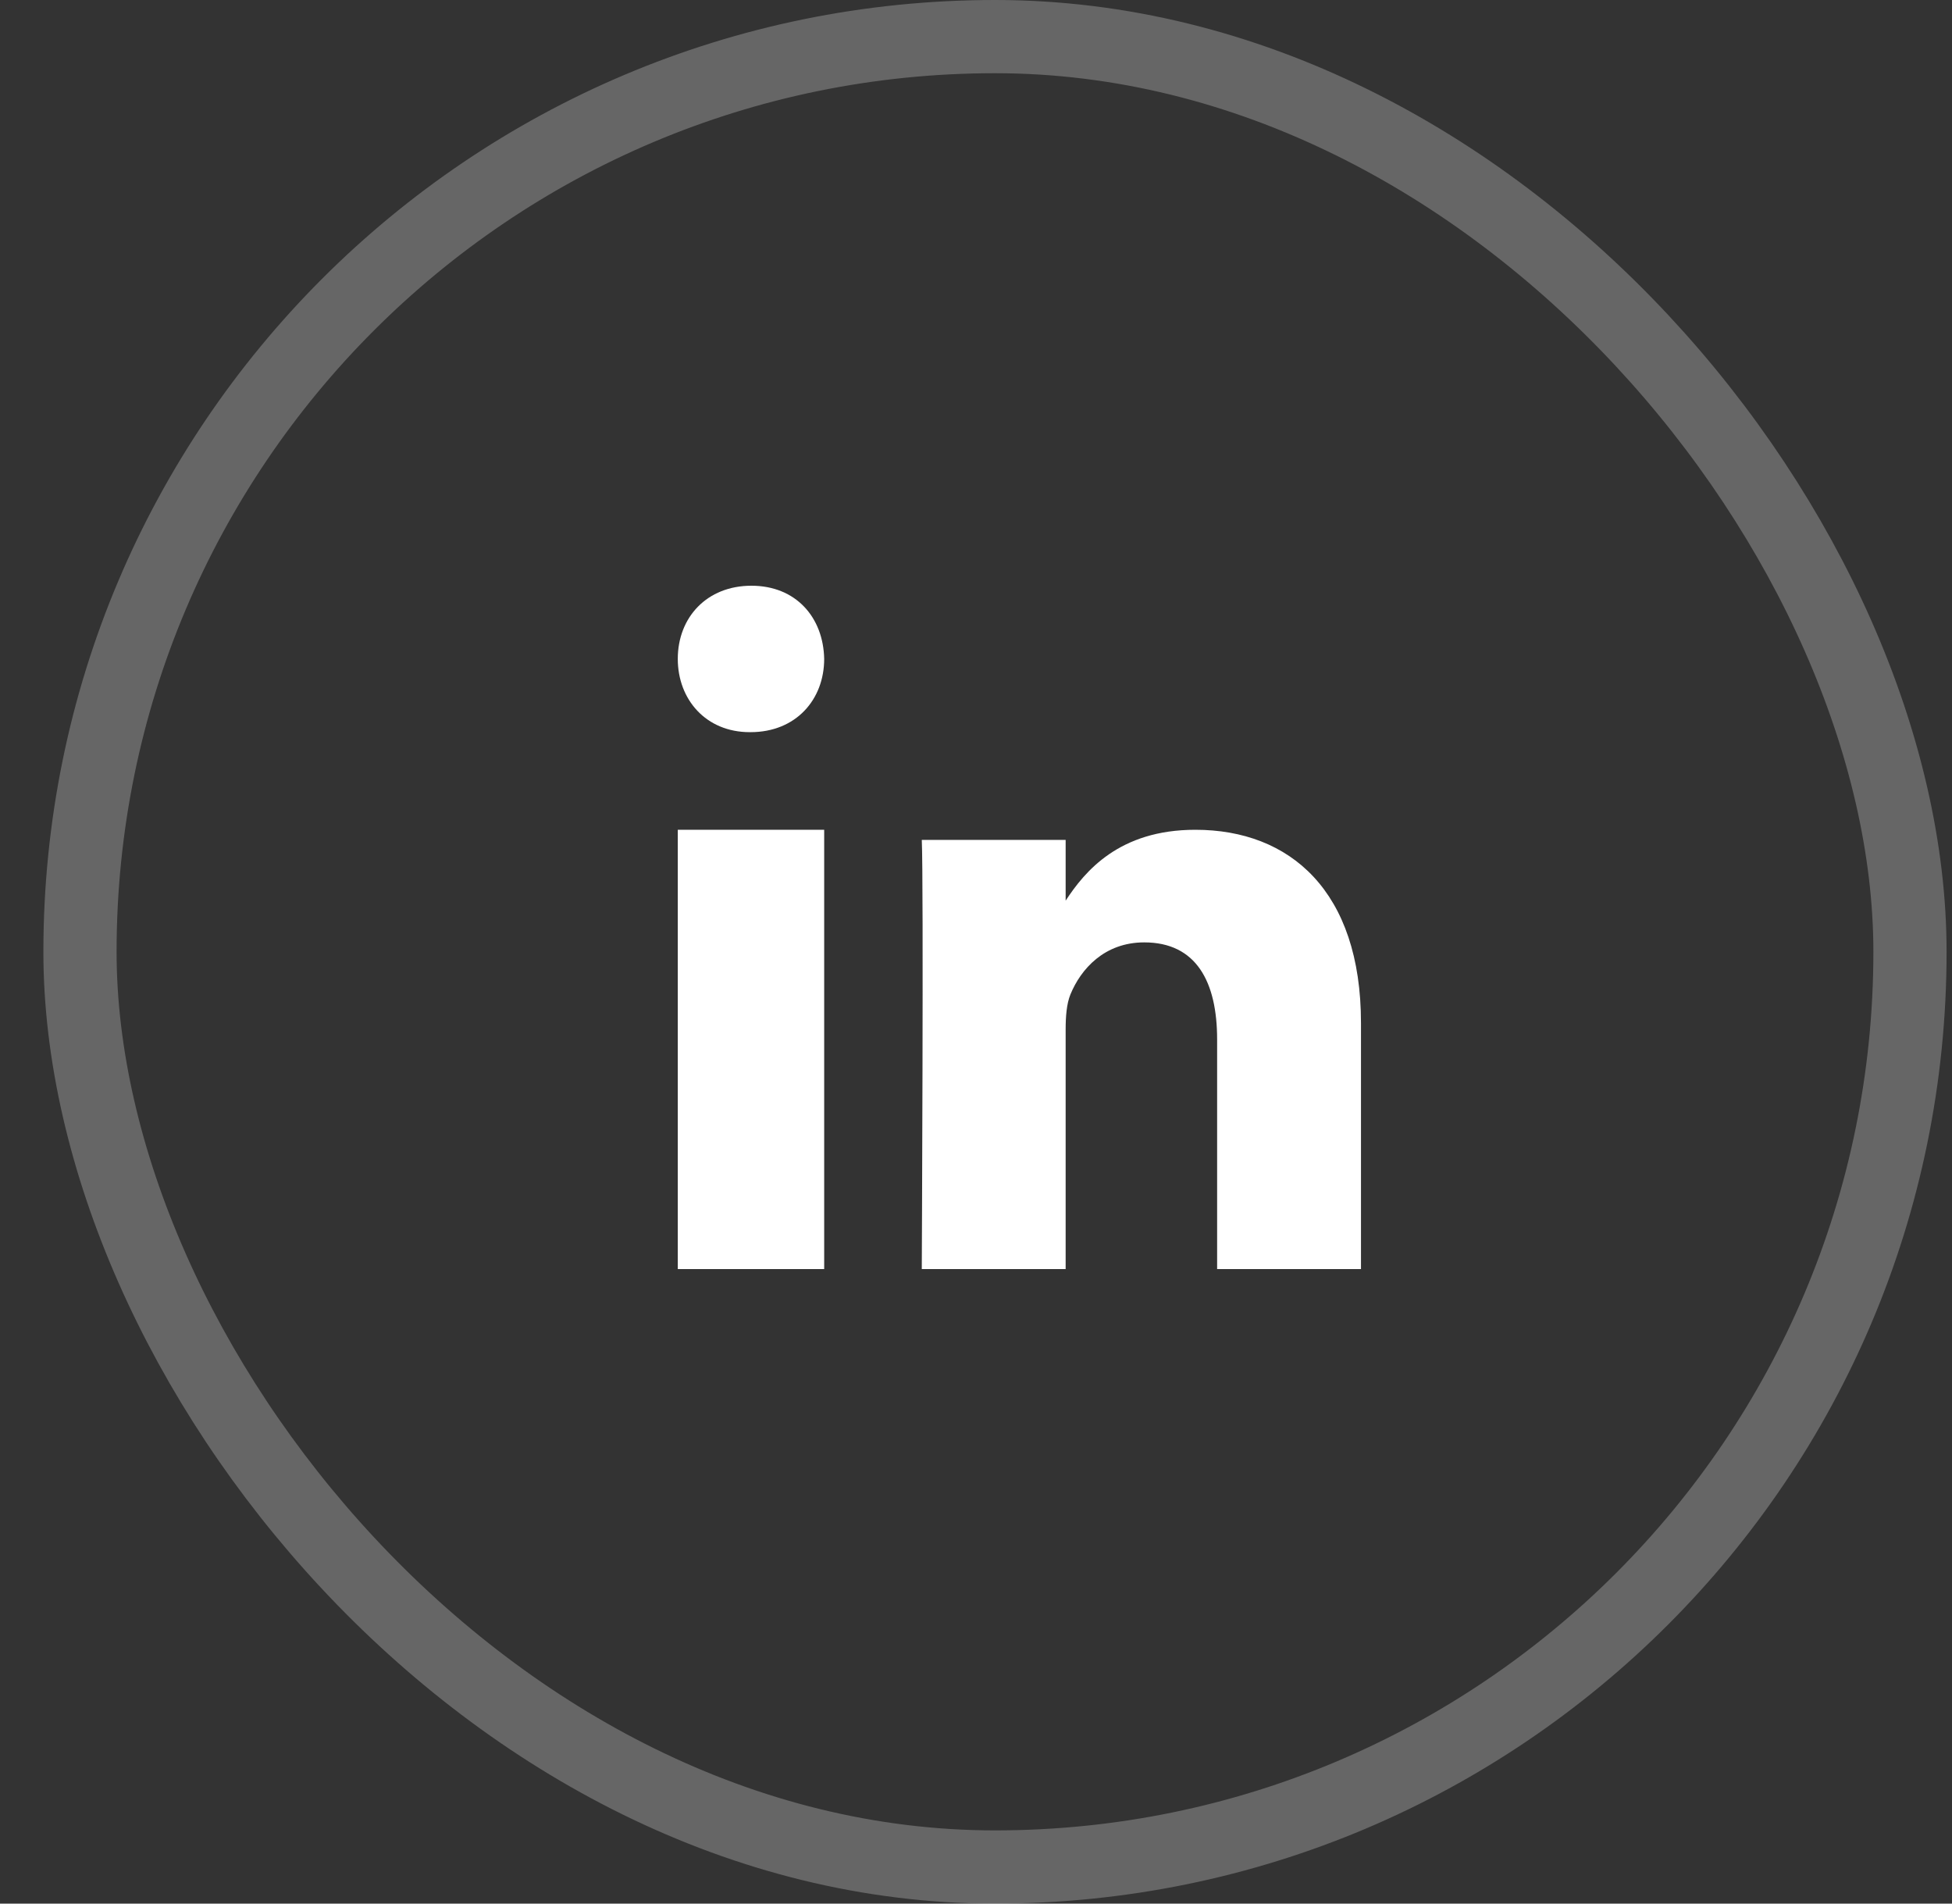
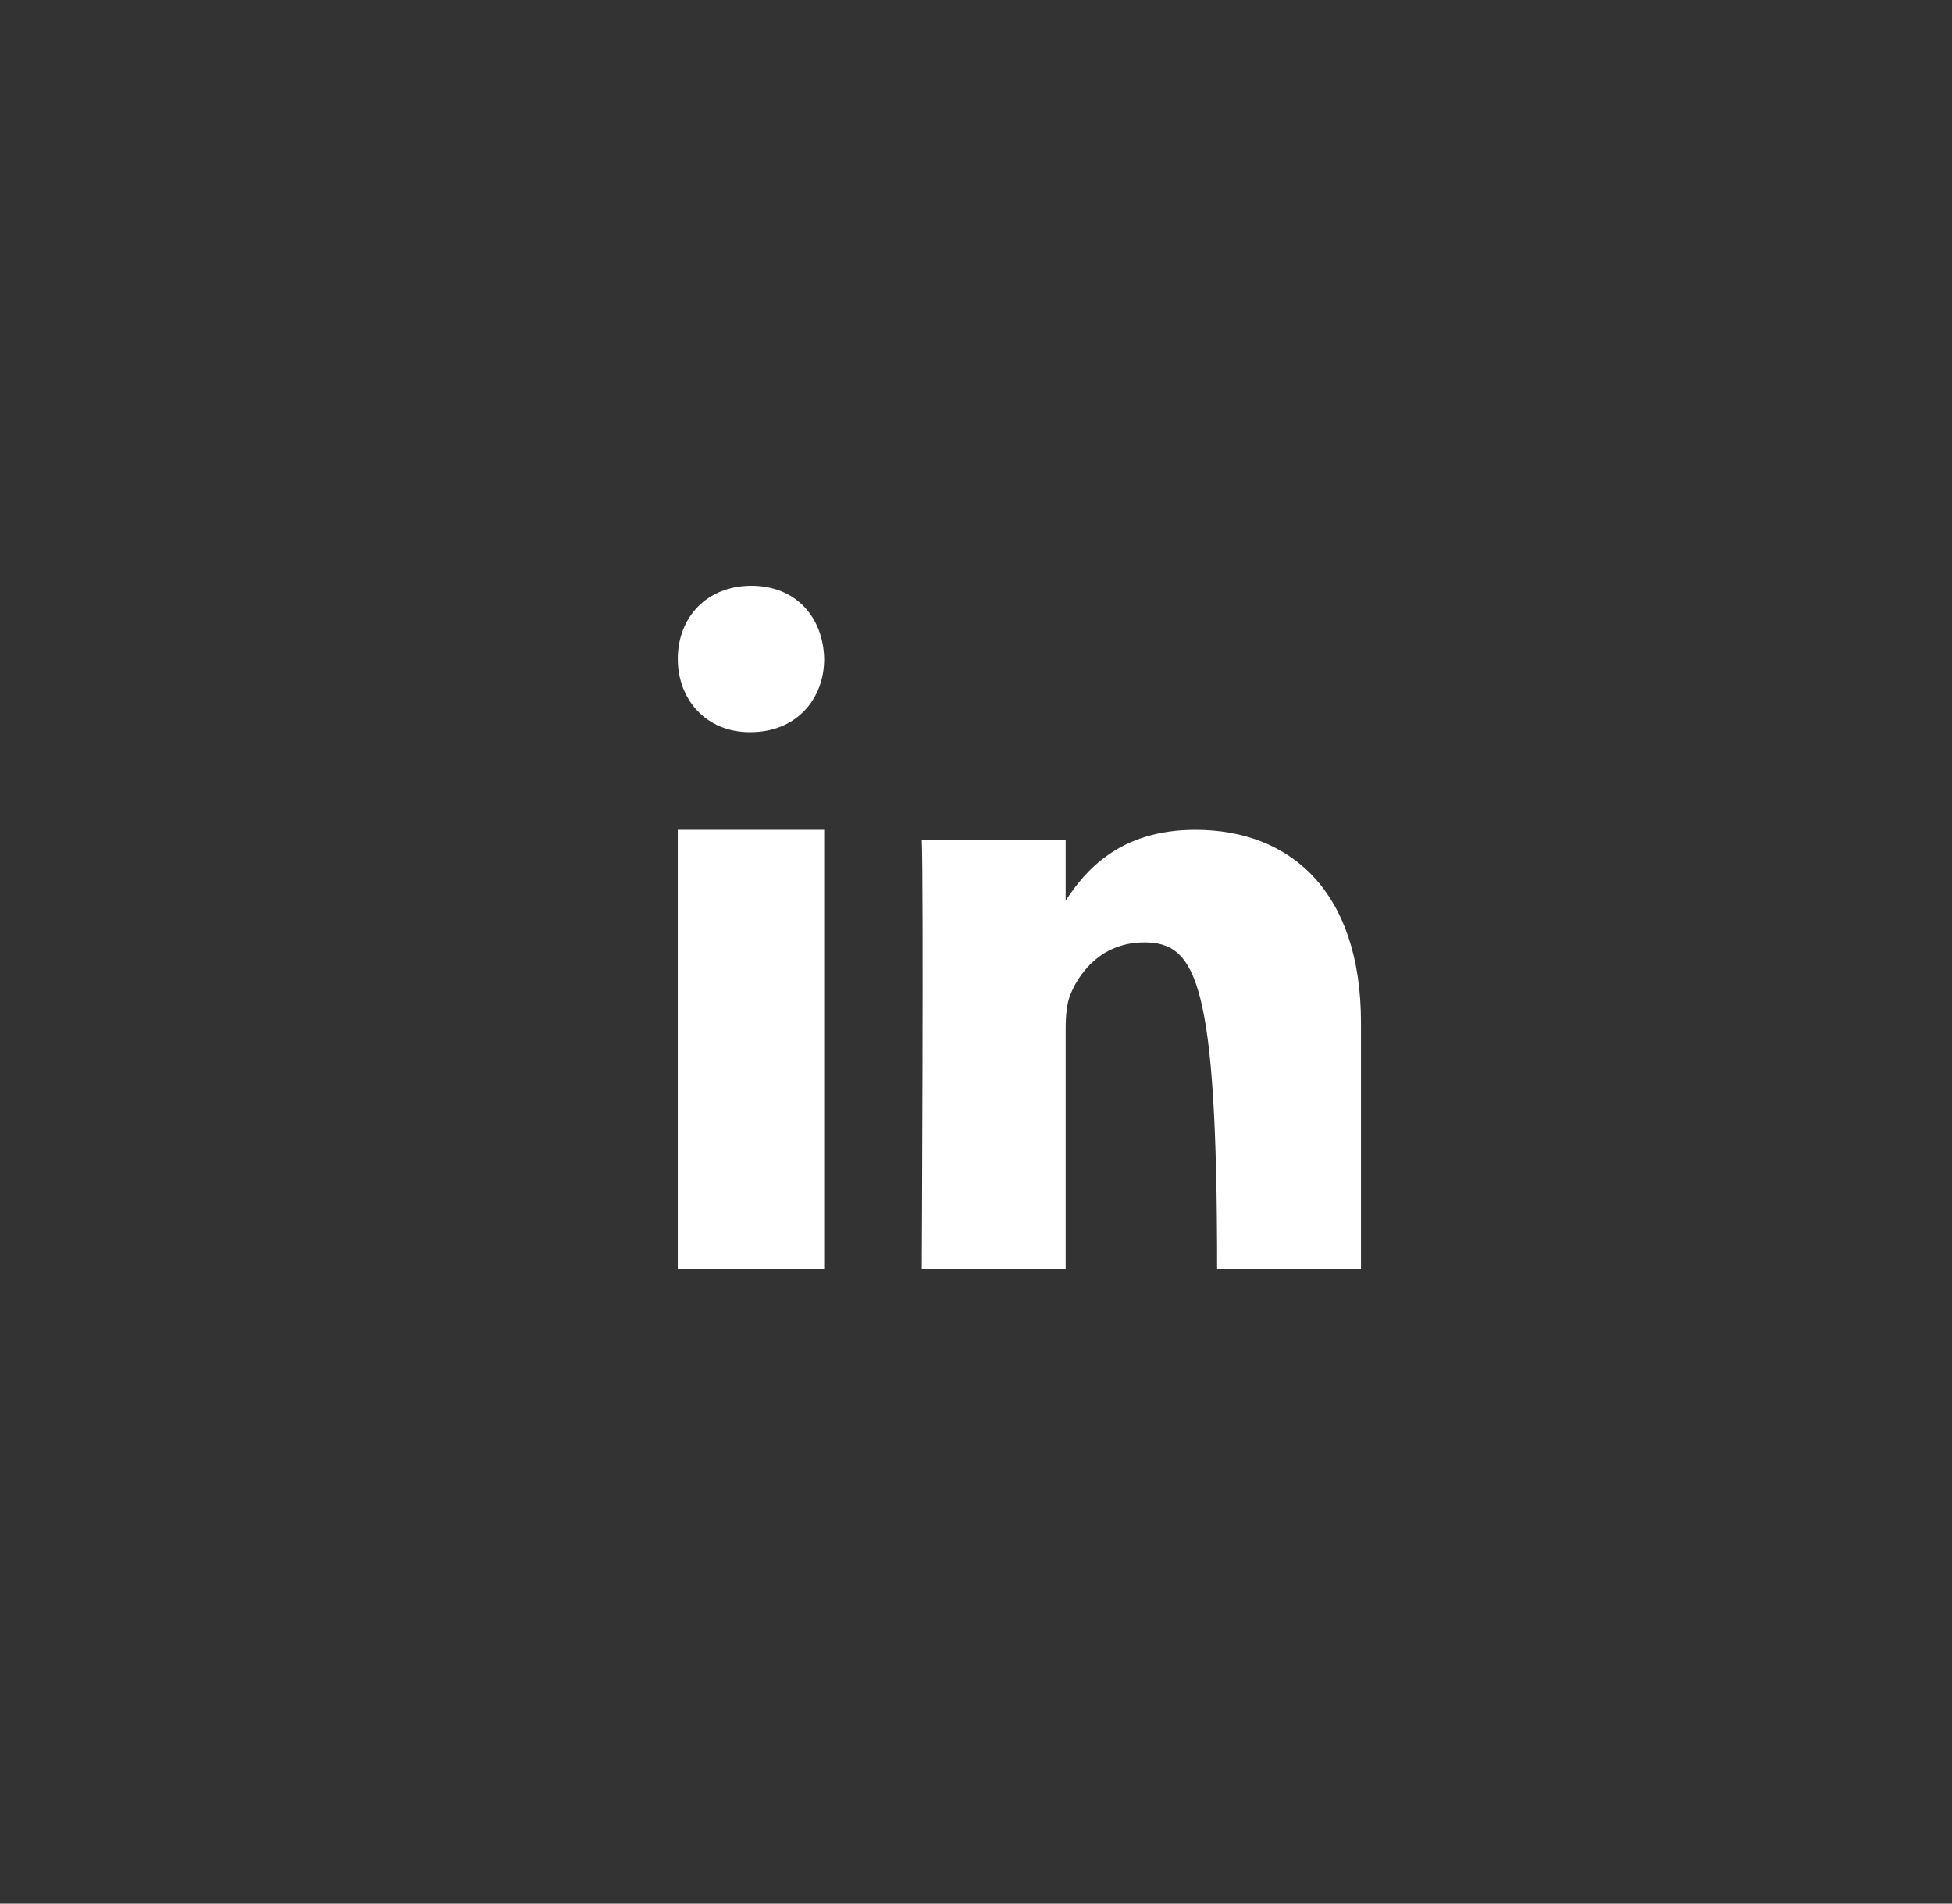
<svg xmlns="http://www.w3.org/2000/svg" width="40" height="39" viewBox="0 0 40 39" fill="none">
  <rect x="0" y="0" width="40" height="39" fill="#333333" stroke="none" />
-   <rect opacity="0.25" x="1.639" y="0.75" width="37.5" height="37.5" rx="18.75" stroke="white" stroke-width="1.5" />
  <path fill-rule="evenodd" clip-rule="evenodd" d="M16.889 26H13.889V17H16.889V26Z" fill="white" />
  <path fill-rule="evenodd" clip-rule="evenodd" d="M15.38 15H15.363C14.468 15 13.889 14.333 13.889 13.499C13.889 12.648 14.485 12 15.398 12C16.31 12 16.872 12.648 16.889 13.499C16.889 14.333 16.31 15 15.38 15Z" fill="white" />
-   <path fill-rule="evenodd" clip-rule="evenodd" d="M27.889 26H24.941V21.295C24.941 20.114 24.514 19.307 23.447 19.307C22.633 19.307 22.148 19.851 21.934 20.376C21.857 20.564 21.837 20.826 21.837 21.089V26H18.889C18.889 26 18.928 18.032 18.889 17.207H21.837V18.452C22.229 17.854 22.929 17 24.495 17C26.435 17 27.889 18.257 27.889 20.958L27.889 26Z" fill="white" />
+   <path fill-rule="evenodd" clip-rule="evenodd" d="M27.889 26H24.941C24.941 20.114 24.514 19.307 23.447 19.307C22.633 19.307 22.148 19.851 21.934 20.376C21.857 20.564 21.837 20.826 21.837 21.089V26H18.889C18.889 26 18.928 18.032 18.889 17.207H21.837V18.452C22.229 17.854 22.929 17 24.495 17C26.435 17 27.889 18.257 27.889 20.958L27.889 26Z" fill="white" />
</svg>